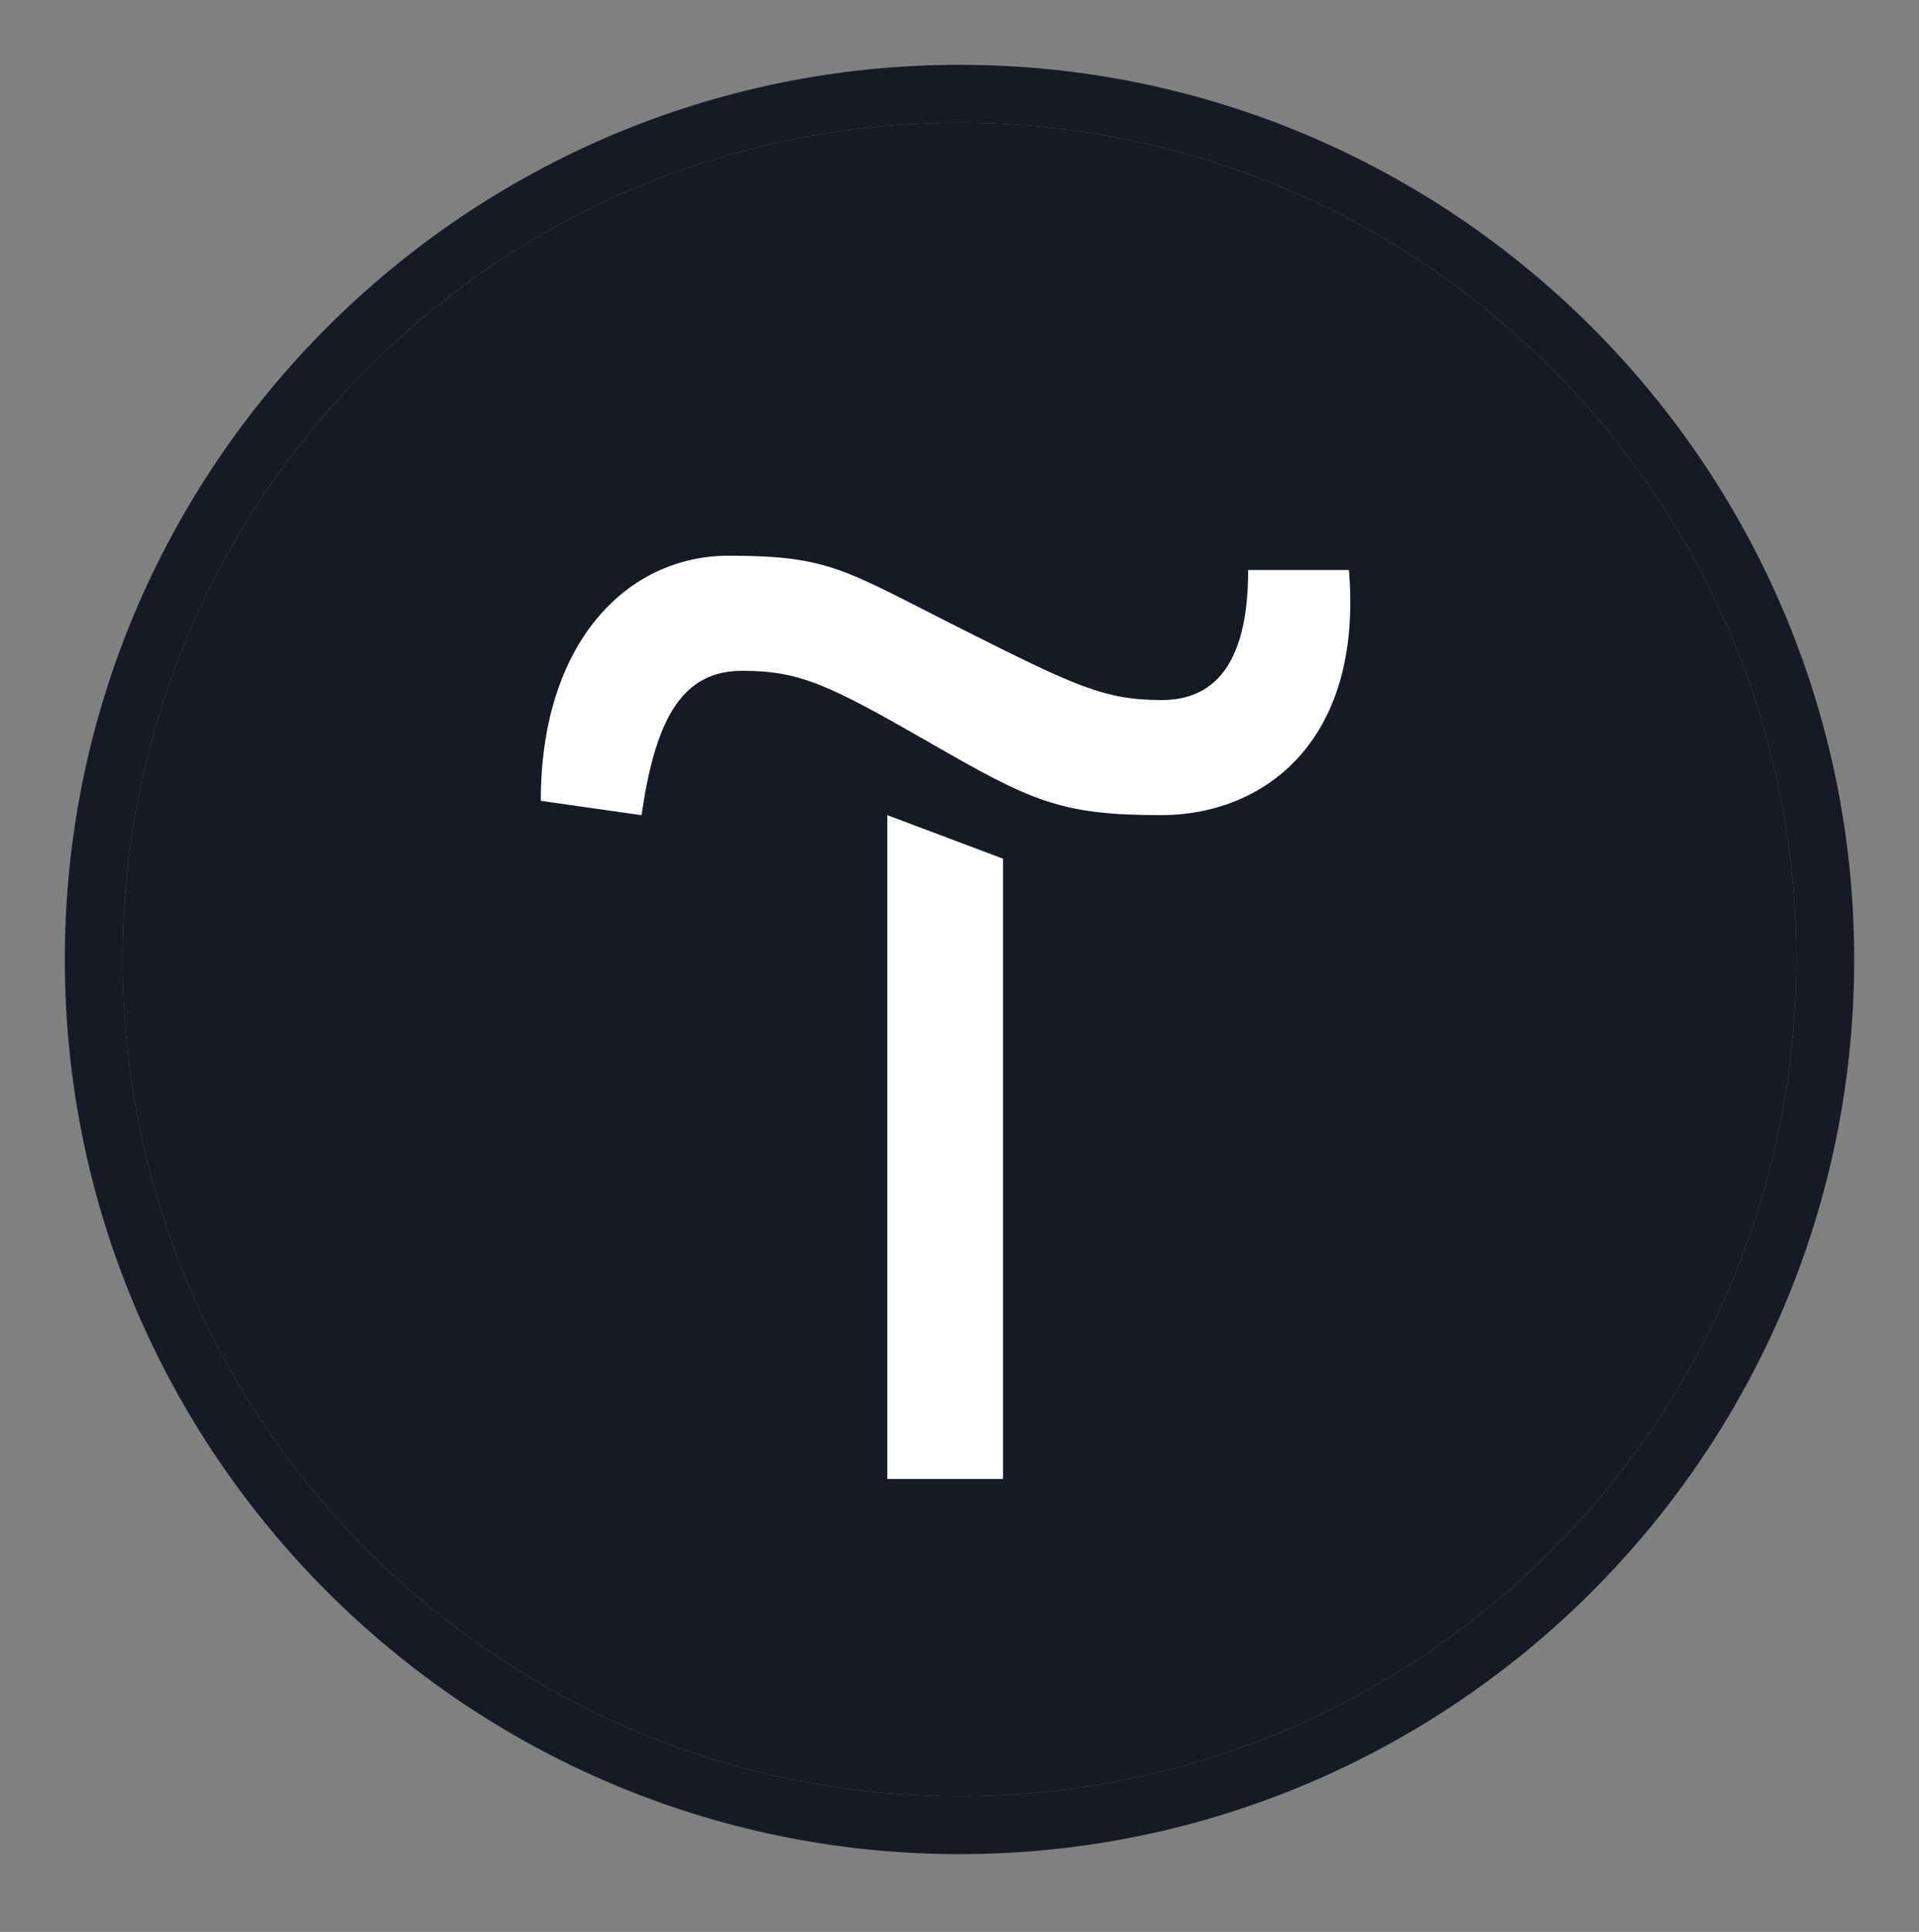
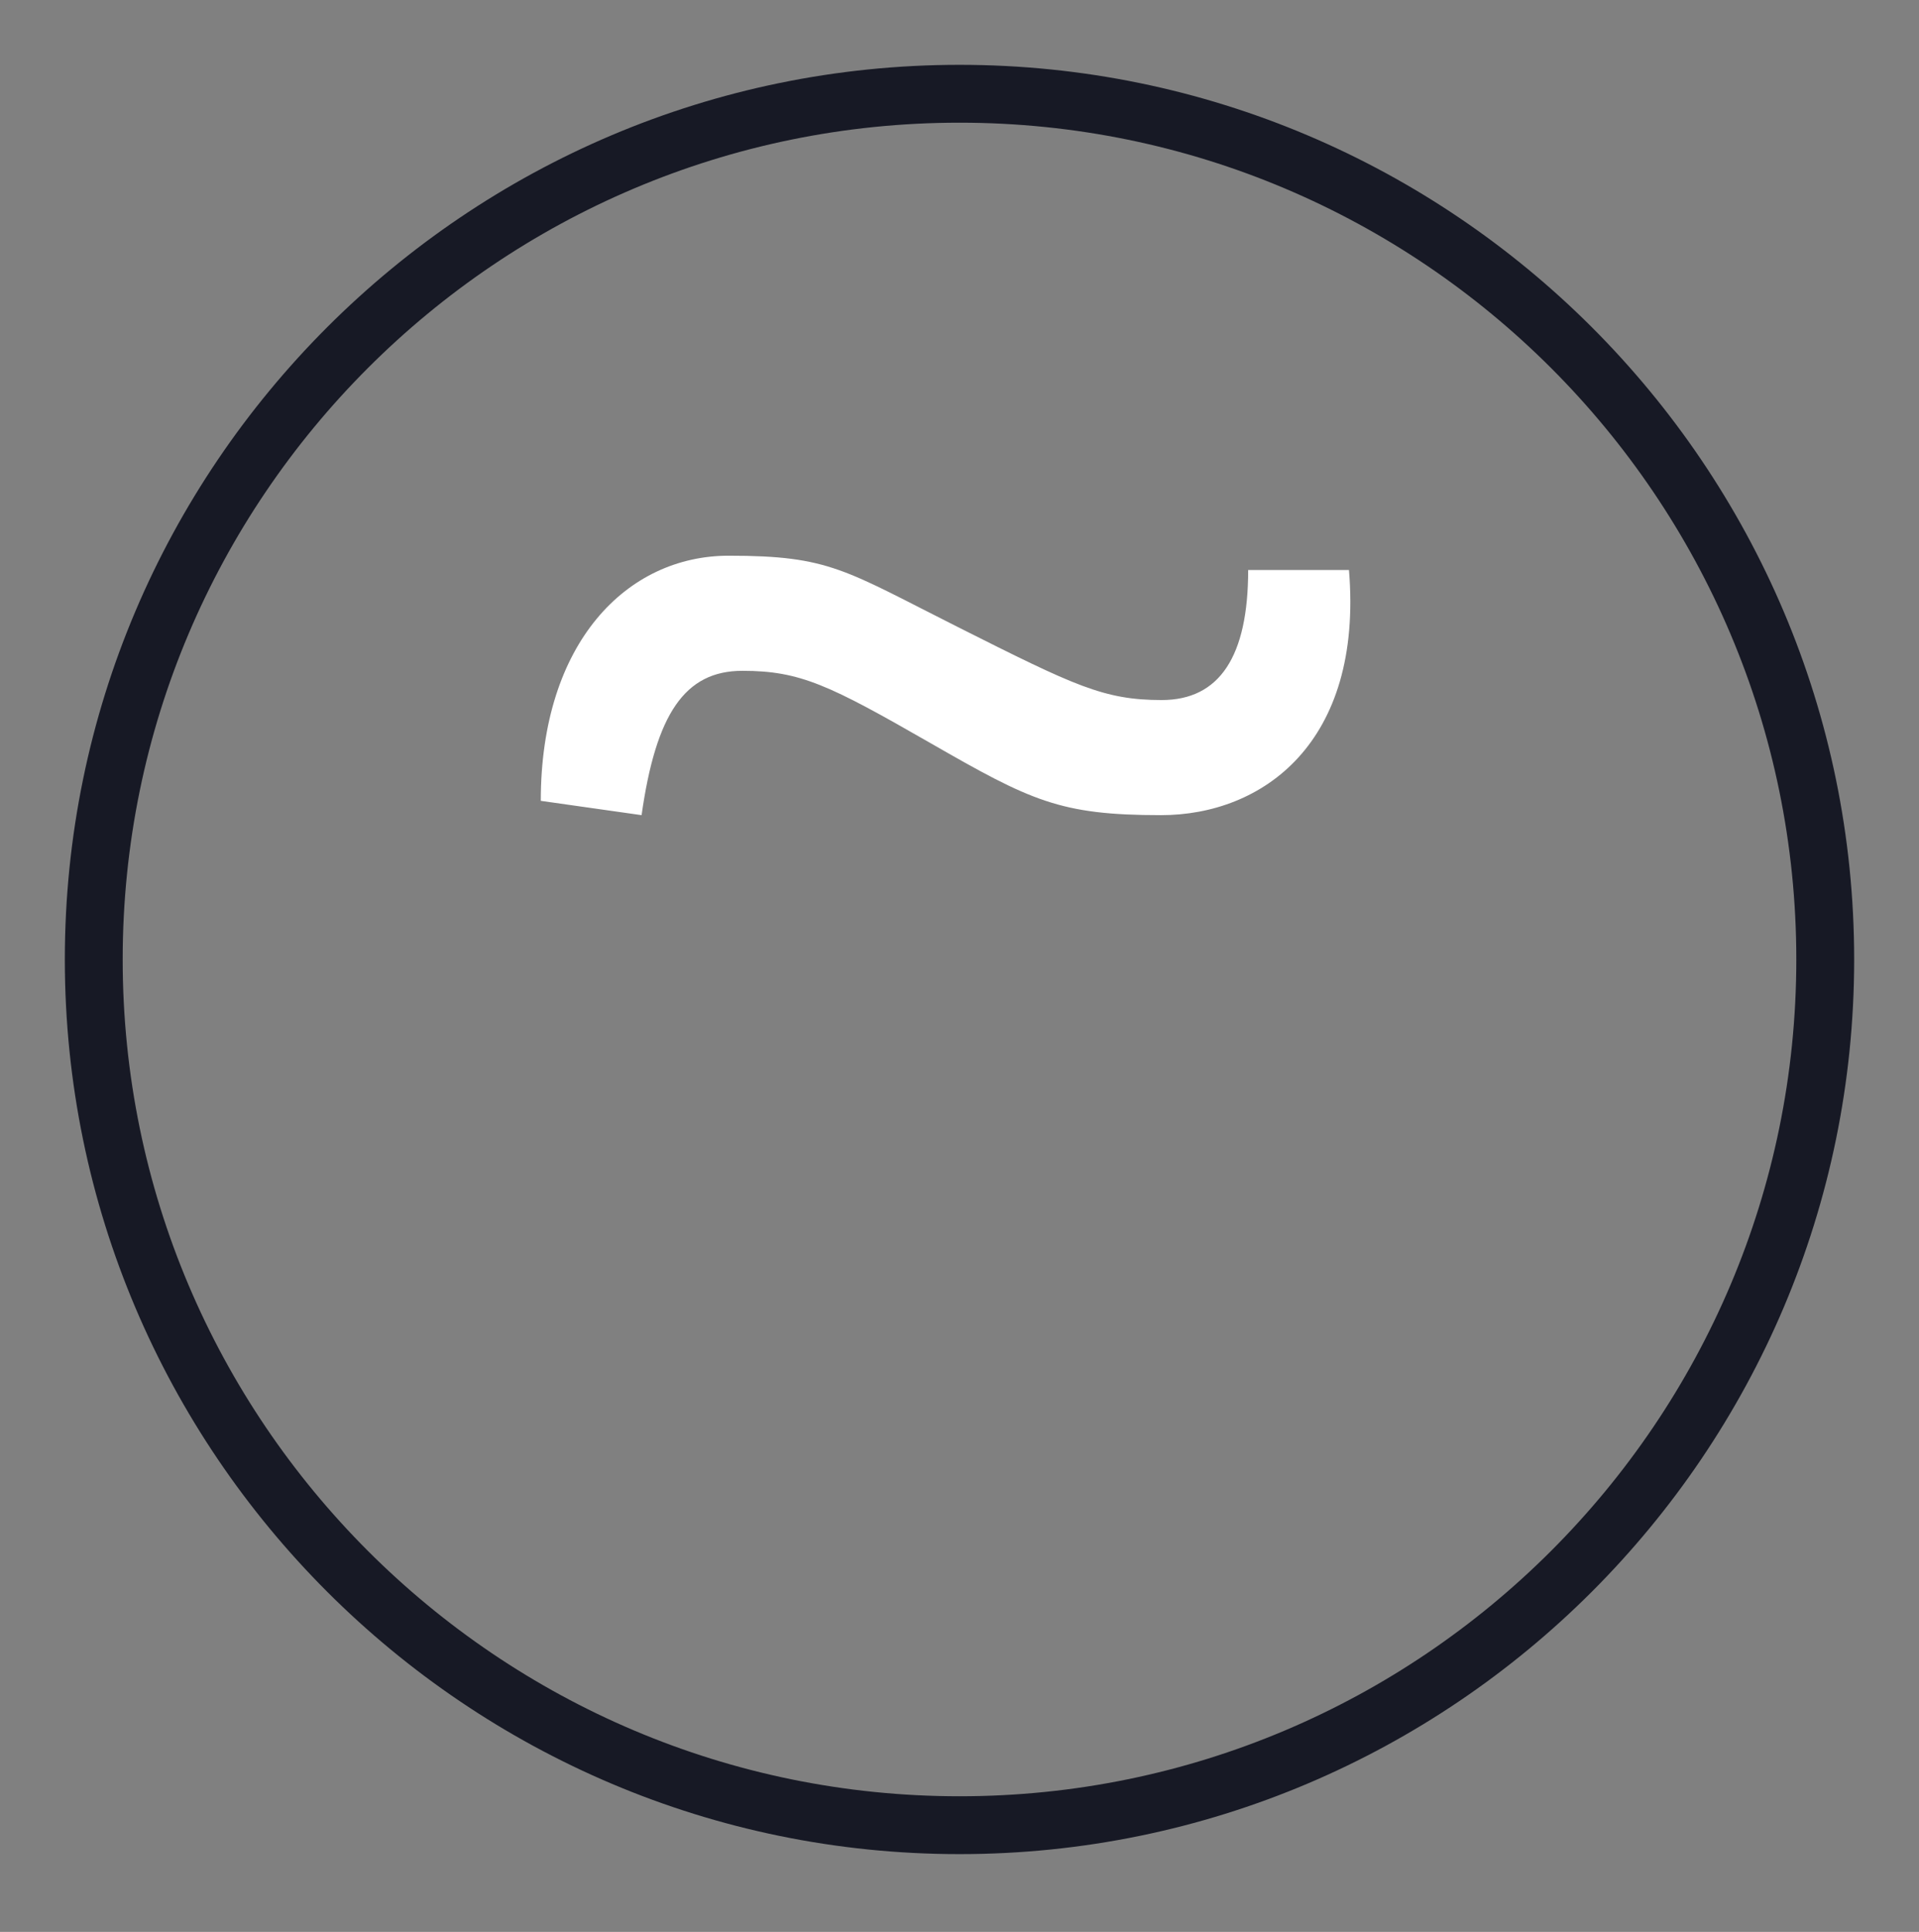
<svg xmlns="http://www.w3.org/2000/svg" width="148" height="149" viewBox="0 0 148 149" fill="none">
  <rect x="0" y="0" width="148" height="149" fill="#808080" stroke="none" />
  <path d="M74 143C35.958 143 5 112.042 5 74C5 35.958 35.958 5 74 5C112.042 5 143 35.958 143 74C143 112.042 112.042 143 74 143ZM74 9.462C38.396 9.462 9.462 38.396 9.462 74C9.462 109.604 38.396 138.538 74 138.538C109.604 138.538 138.538 109.604 138.538 74C138.538 38.396 109.604 9.462 74 9.462Z" fill="#171925" />
-   <path d="M74 9.462C38.396 9.462 9.462 38.396 9.462 74C9.462 109.604 38.396 138.538 74 138.538C109.604 138.538 138.538 109.604 138.538 74C138.538 38.396 109.604 9.462 74 9.462Z" fill="#171925" />
-   <path d="M77.357 66.227V114.067H68.433V62.869L77.357 66.227Z" fill="white" />
  <path d="M41.707 61.765C41.707 49.529 48.377 42.859 56.197 42.859C64.017 42.859 65.121 43.963 73.999 48.425C82.877 52.887 85.131 53.991 89.593 53.991C94.055 53.991 96.263 50.633 96.263 43.963H104.037C105.141 57.303 97.367 62.869 89.547 62.869C81.727 62.869 79.519 61.765 71.745 57.303C63.971 52.841 61.717 51.737 57.255 51.737C52.793 51.737 50.585 55.095 49.481 62.869L41.707 61.765Z" fill="white" />
</svg>